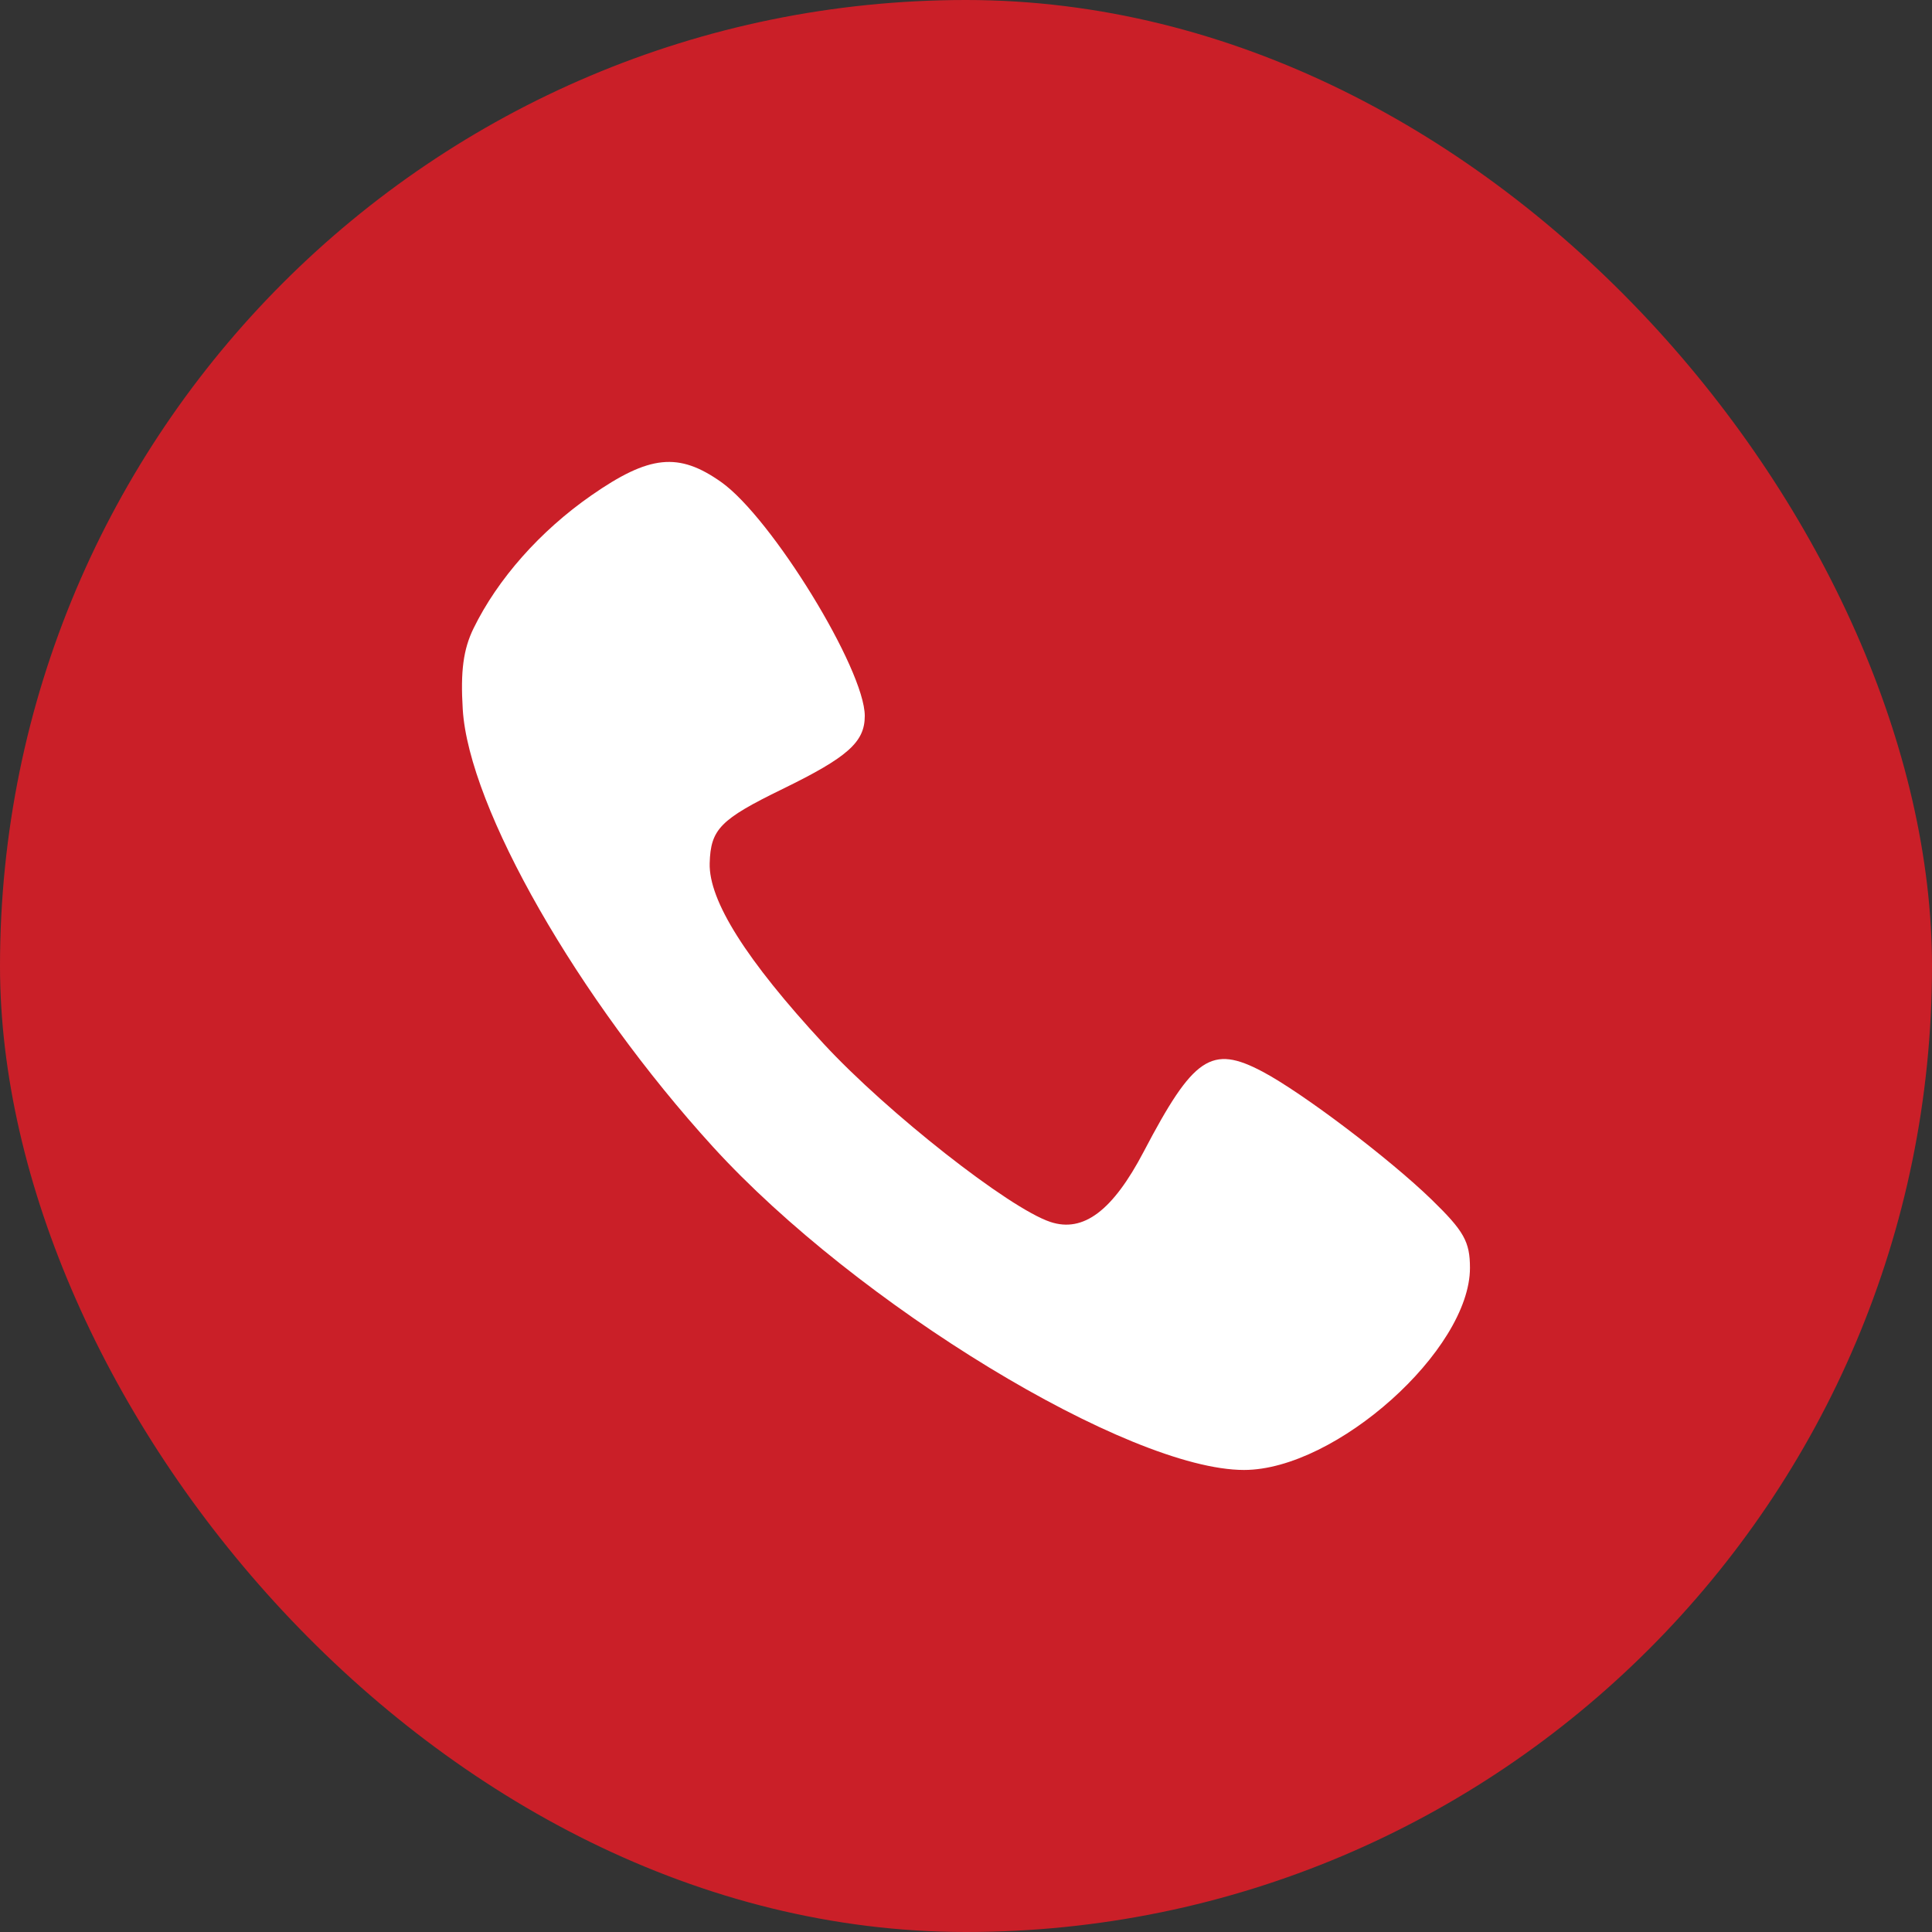
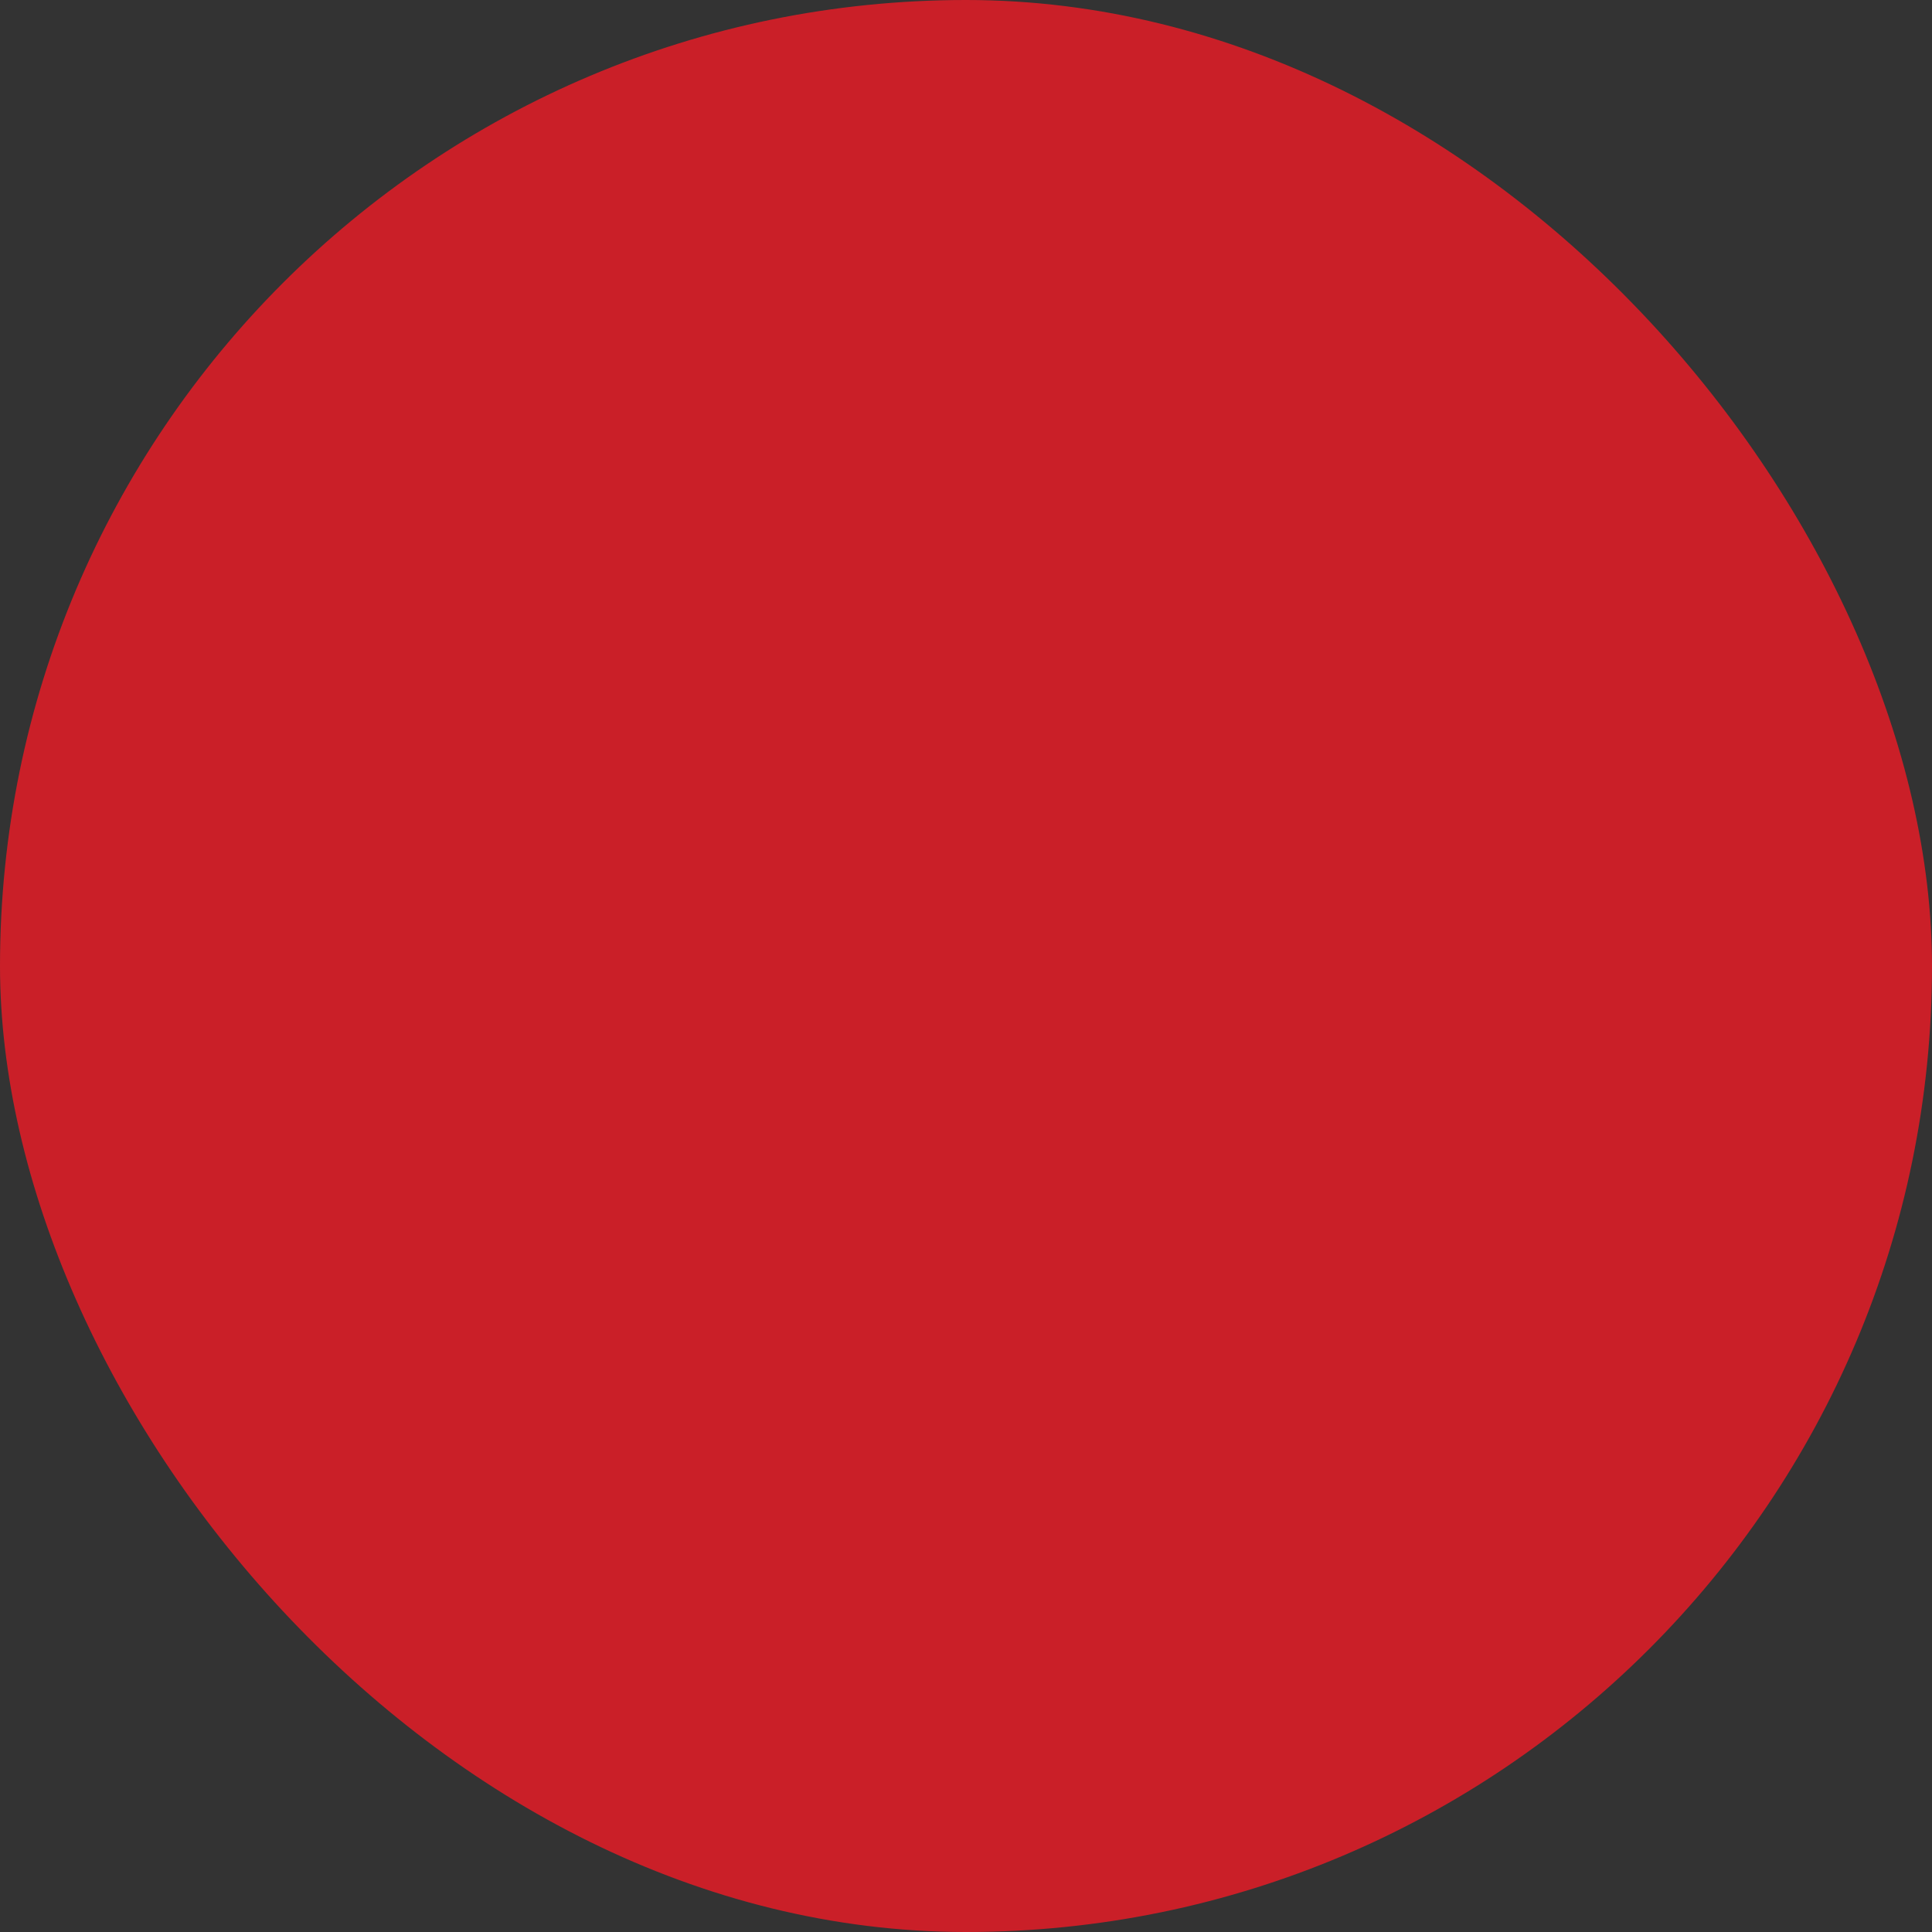
<svg xmlns="http://www.w3.org/2000/svg" width="33" height="33" viewBox="0 0 33 33" fill="none">
  <rect x="0" y="0" width="33" height="33" fill="#333333" stroke="none" />
  <rect width="33" height="33" rx="16.5" fill="#CA1F28" />
-   <path fill-rule="evenodd" clip-rule="evenodd" d="M10.1 8.462C9.226 9.07 8.5 9.89 8.088 10.734C7.914 11.091 7.864 11.465 7.904 12.115C8.007 13.8 9.87 17.056 12.179 19.59C14.633 22.281 19.279 25.108 21.249 25.108C22.816 25.108 25.108 23.058 25.108 21.657C25.108 21.209 25.006 21.028 24.454 20.491C23.727 19.786 22.246 18.665 21.566 18.305C20.692 17.842 20.386 18.048 19.535 19.672C19.006 20.681 18.505 21.058 17.942 20.872C17.236 20.639 15.157 19.005 14.066 17.826C12.746 16.399 12.105 15.383 12.122 14.745C12.138 14.162 12.302 13.996 13.366 13.477C14.48 12.934 14.771 12.675 14.771 12.229C14.771 11.434 13.182 8.846 12.32 8.235C11.592 7.72 11.093 7.771 10.1 8.462Z" fill="white" />
</svg>